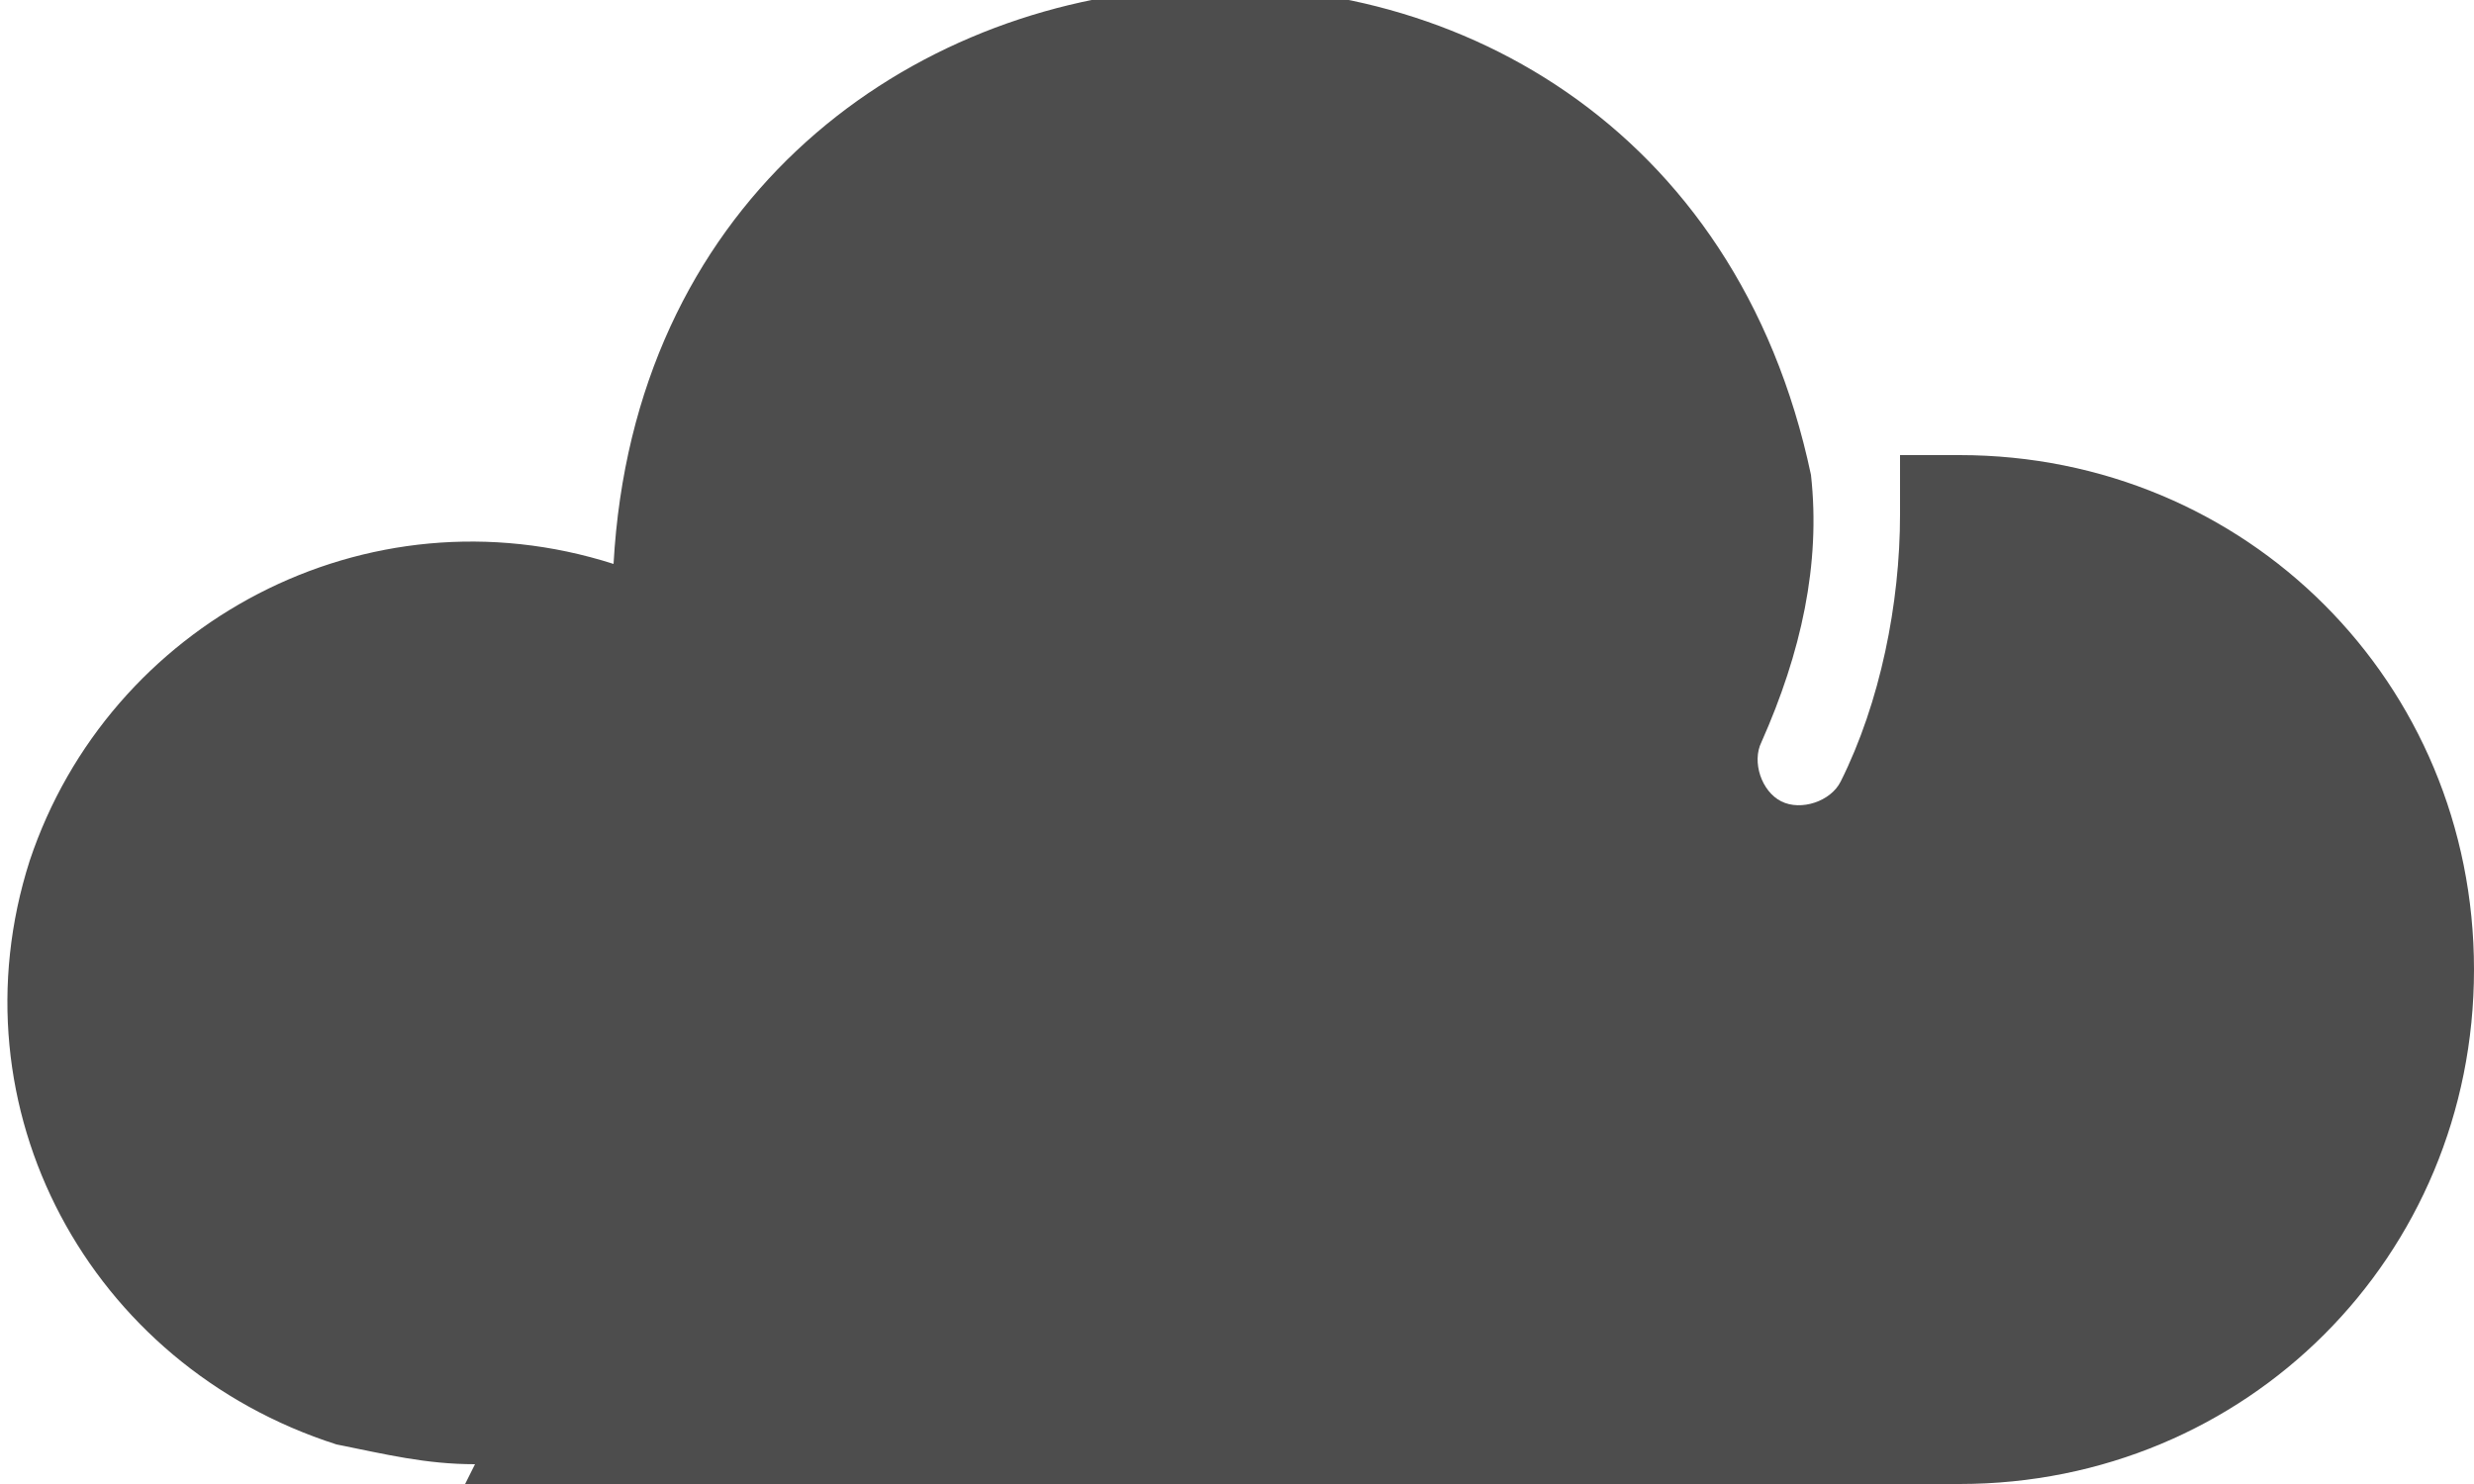
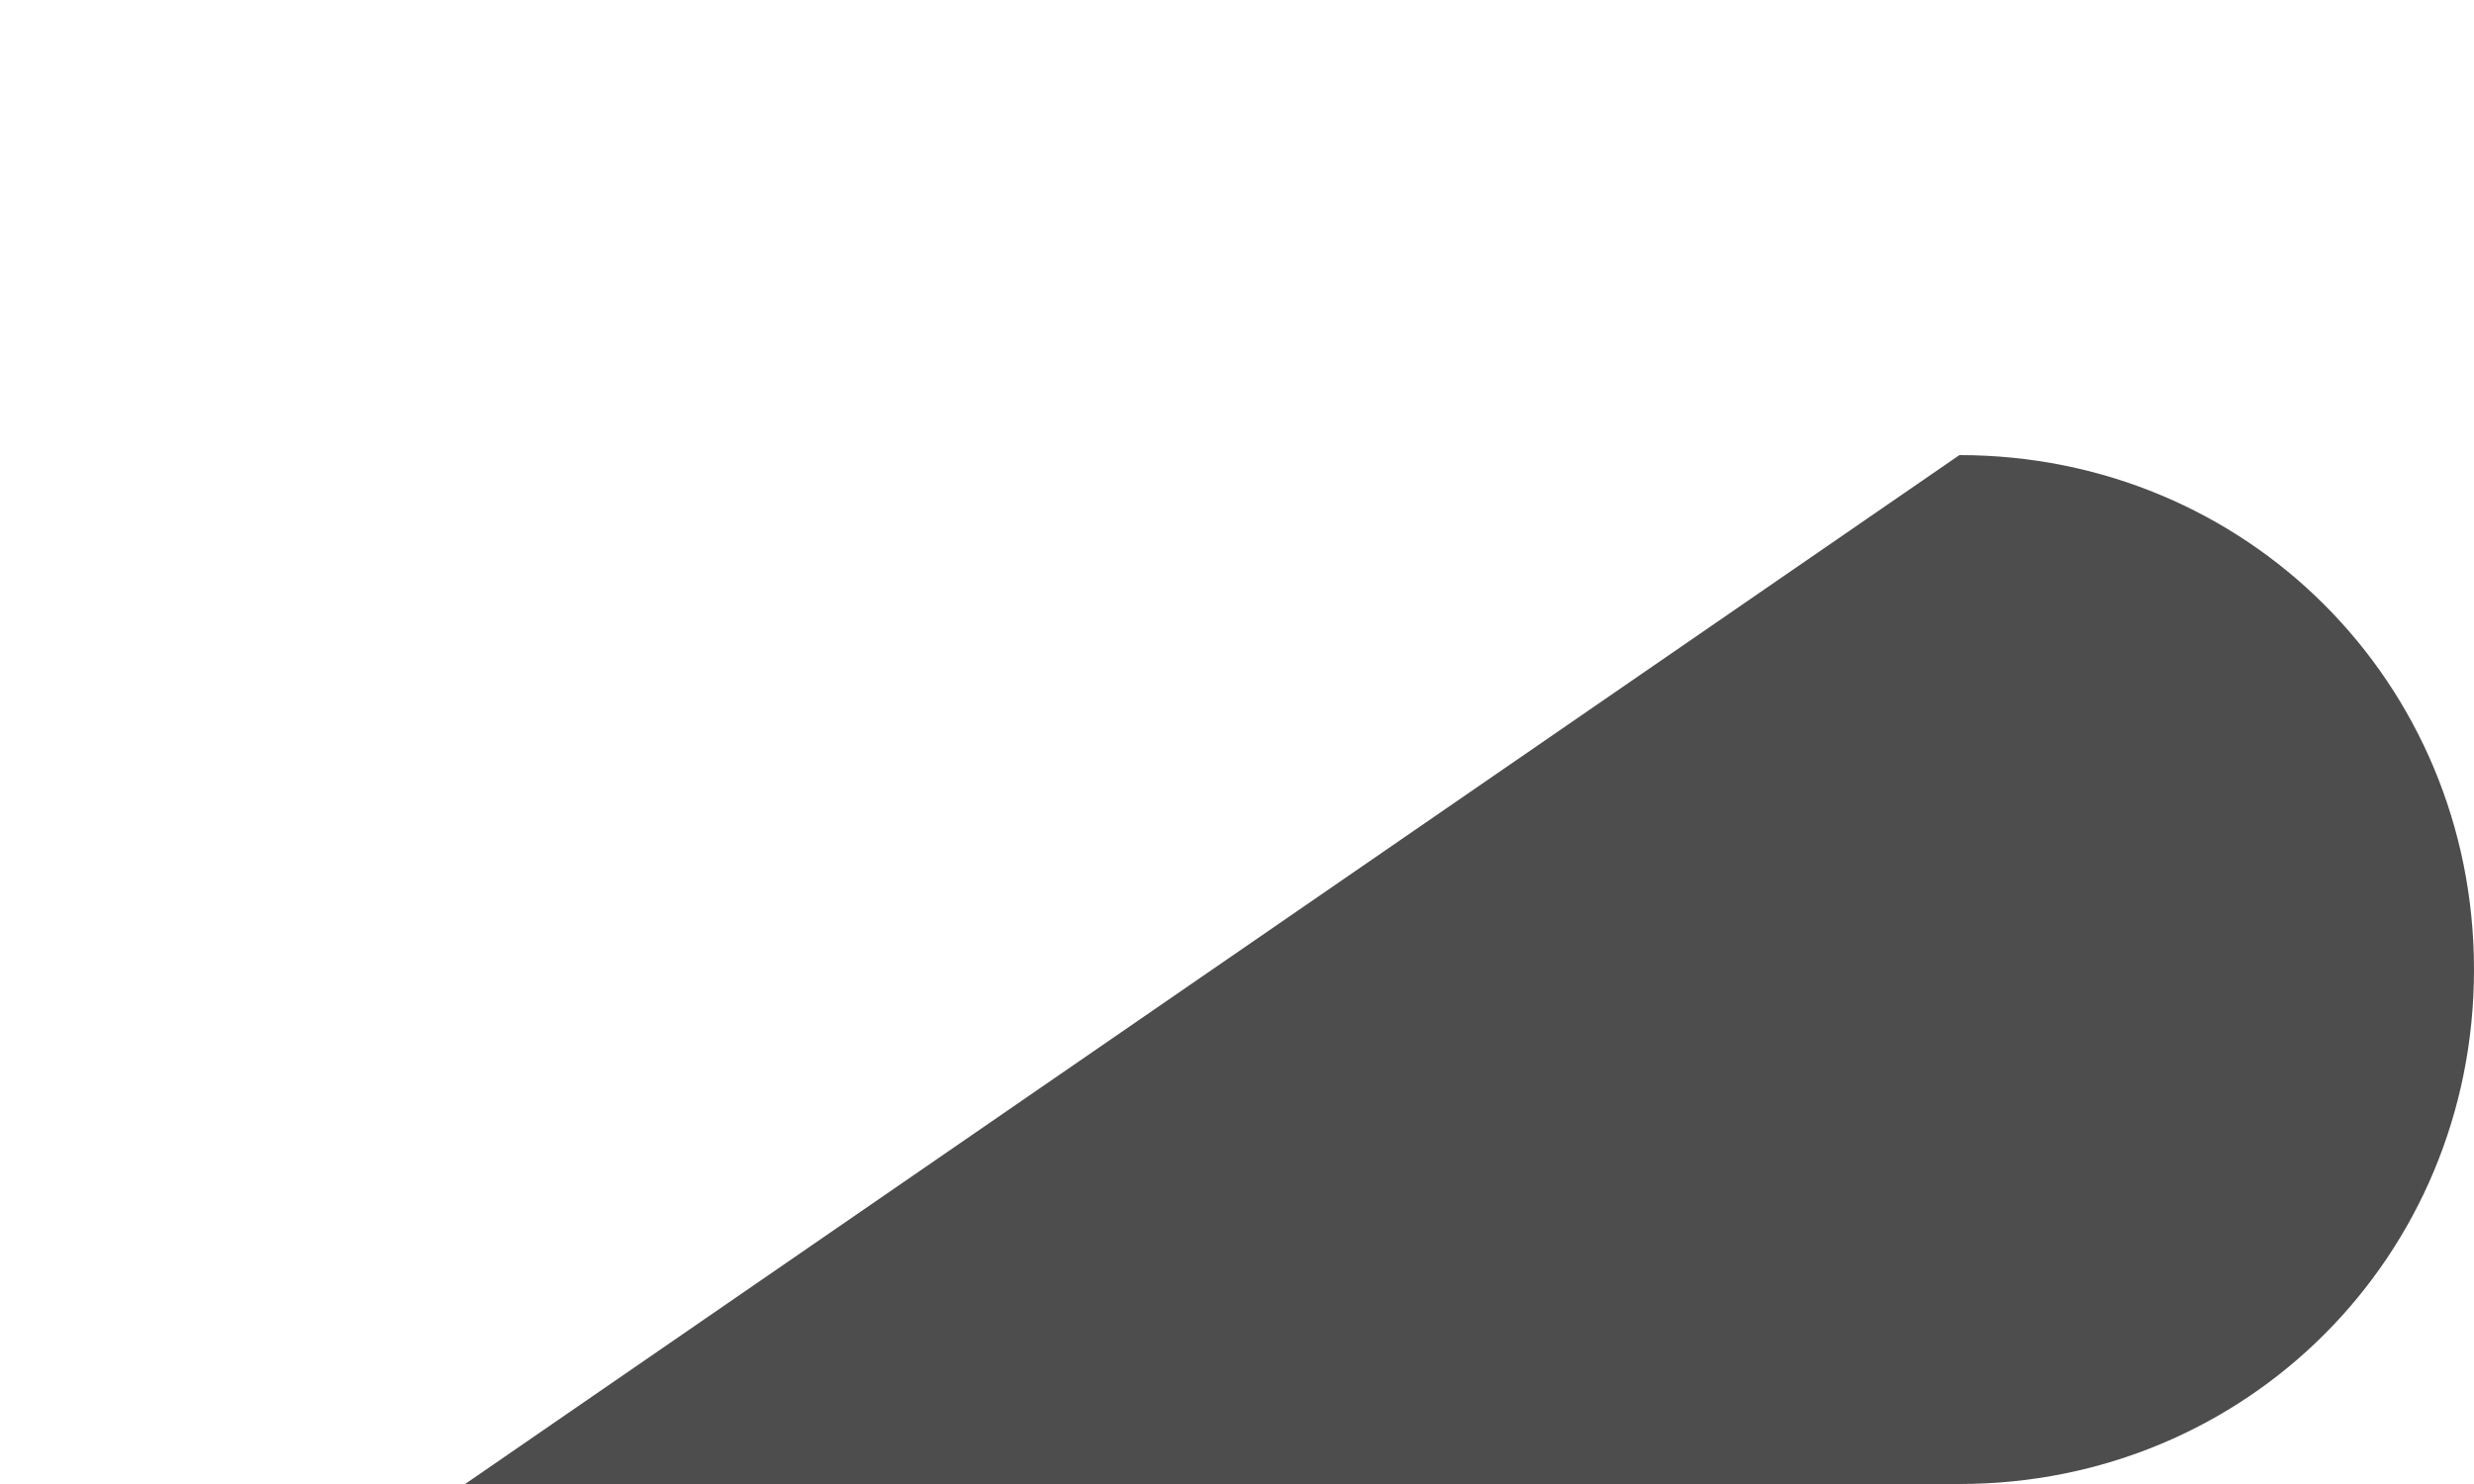
<svg xmlns="http://www.w3.org/2000/svg" version="1.1" viewBox="0 0 25 15">
  <defs>
    <style>
      .cls-1 {
        fill: #4d4d4d;
      }
    </style>
  </defs>
  <g>
    <g id="Layer_1">
-       <path class="cls-1" d="M4.7,15h15.1c2.9,0,5.2-2.3,5.2-5.2,0-2.9-2.3-5.2-5.2-5.2h0c-.2,0-.4,0-.6,0,0,.2,0,.4,0,.6,0,.9-.2,1.9-.6,2.7-.1.2-.4.3-.6.2-.2-.1-.3-.4-.2-.6.4-.9.6-1.8.5-2.7-1.5-7.1-11.7-6.3-12.1.9-2.5-.8-5.1.6-5.9,3-.8,2.5.6,5.1,3.1,5.9.5.1.9.2,1.4.2Z" />
+       <path class="cls-1" d="M4.7,15h15.1c2.9,0,5.2-2.3,5.2-5.2,0-2.9-2.3-5.2-5.2-5.2h0Z" />
    </g>
  </g>
</svg>